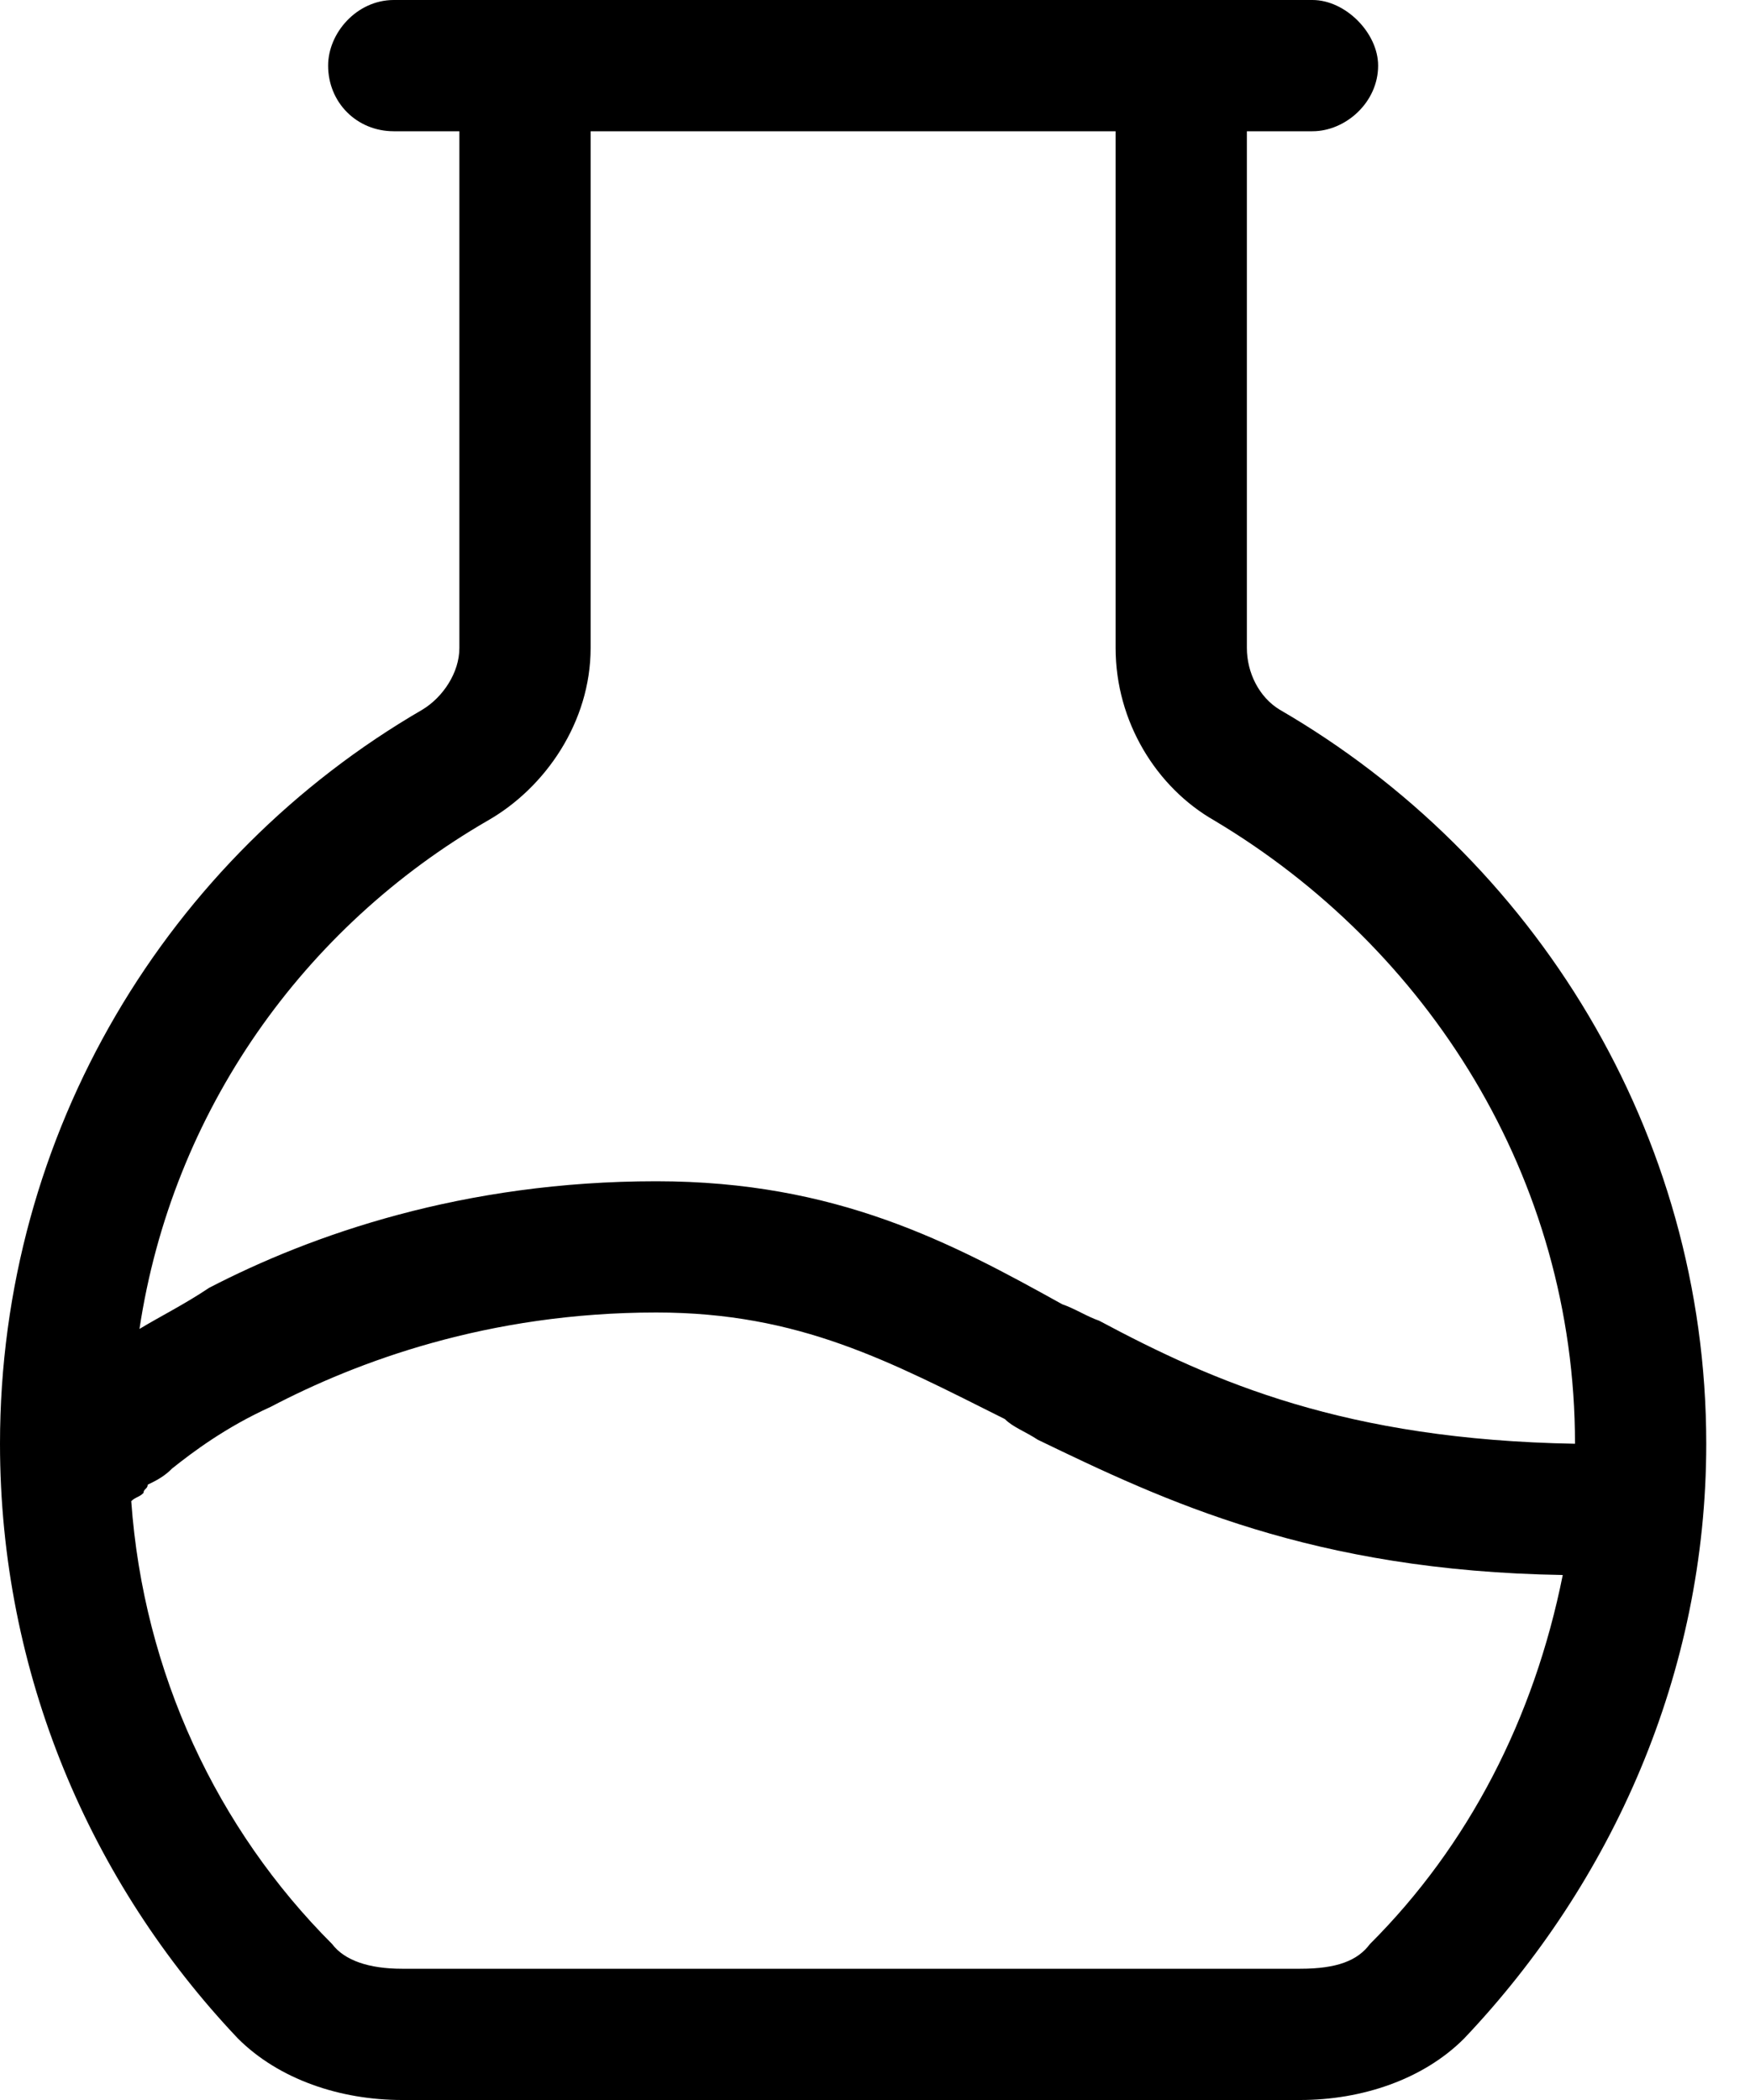
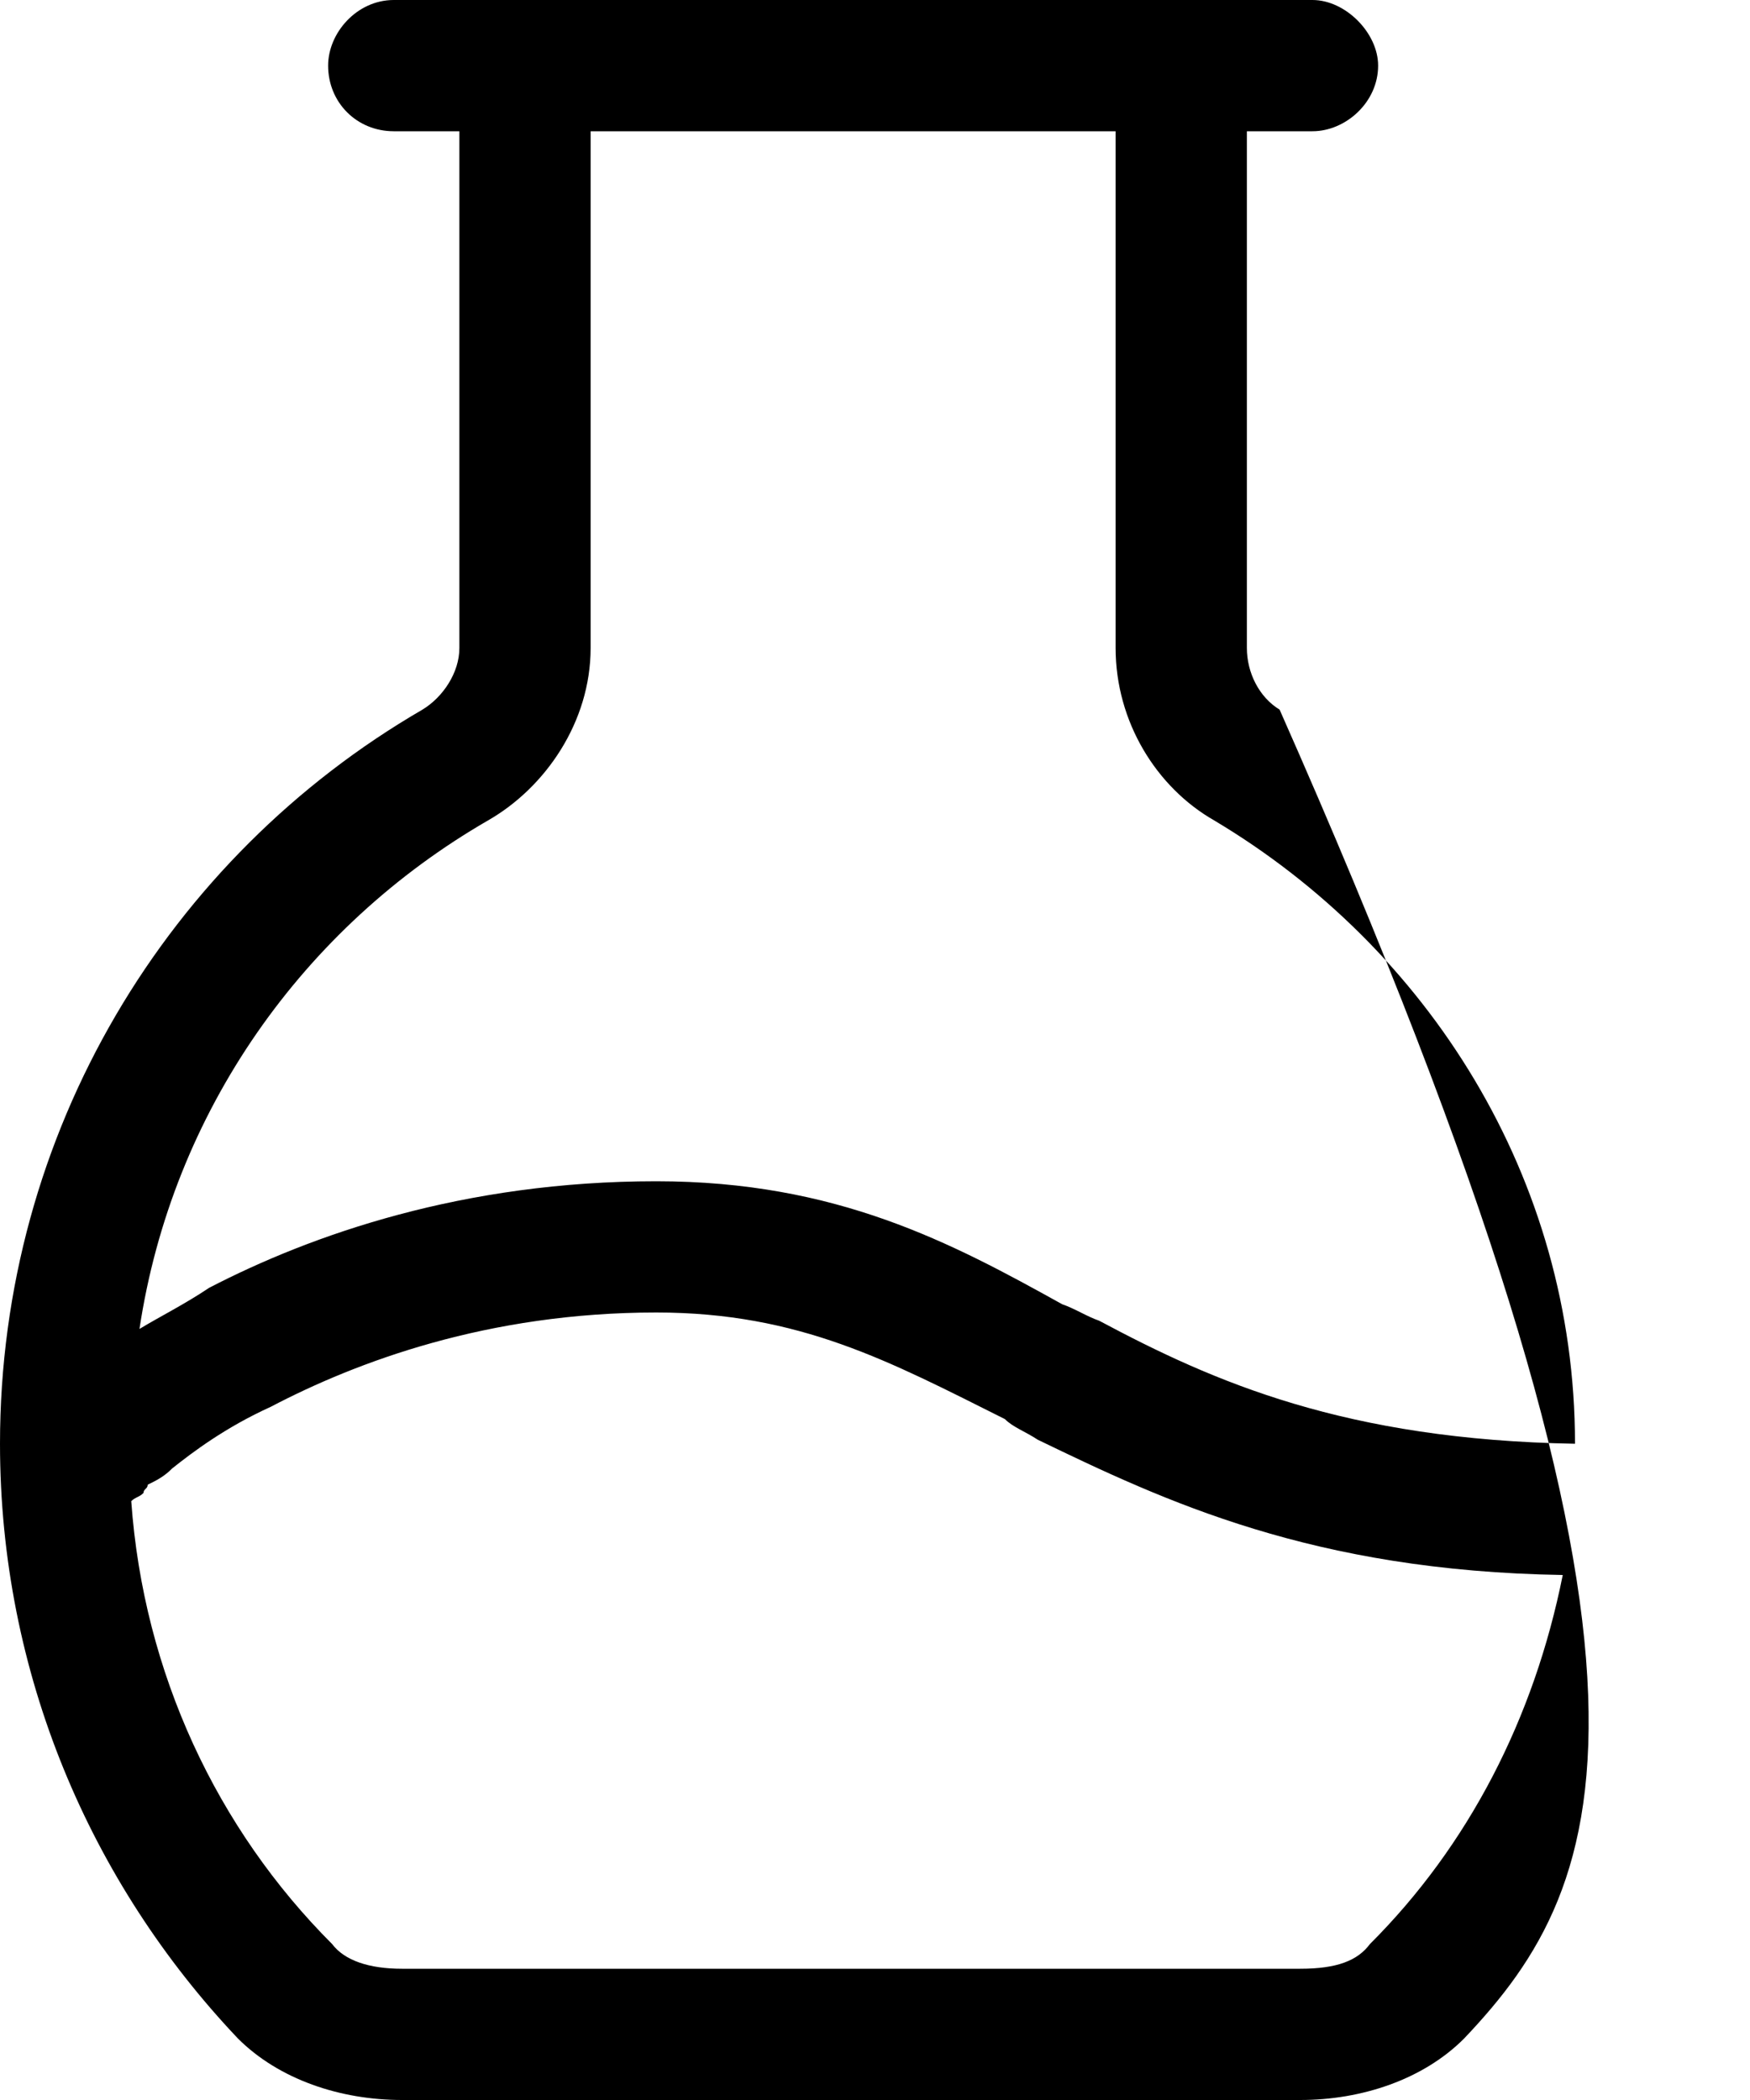
<svg xmlns="http://www.w3.org/2000/svg" width="10" height="12" viewBox="0 0 10 12" fill="none">
-   <path d="M3.375 0.75V3.703C3.375 4.125 3.117 4.5 2.789 4.688C1.734 5.297 0.984 6.352 0.797 7.594C0.914 7.523 1.055 7.453 1.195 7.359C1.781 7.055 2.648 6.75 3.75 6.75C4.781 6.75 5.438 7.102 6.07 7.453C6.141 7.477 6.211 7.523 6.281 7.547C6.938 7.898 7.688 8.227 9 8.25C9 6.727 8.156 5.414 6.938 4.688C6.609 4.5 6.375 4.125 6.375 3.703V0.75H3.375ZM8.93 9C7.5 8.977 6.656 8.578 5.93 8.227C5.859 8.18 5.789 8.156 5.742 8.109C5.086 7.781 4.57 7.5 3.75 7.5C2.789 7.5 2.039 7.781 1.547 8.039C1.289 8.156 1.102 8.297 0.984 8.391C0.938 8.438 0.891 8.461 0.844 8.484C0.844 8.508 0.82 8.508 0.82 8.531C0.797 8.555 0.773 8.555 0.75 8.578C0.82 9.562 1.242 10.453 1.898 11.109C1.969 11.203 2.109 11.25 2.297 11.25H7.43C7.641 11.25 7.758 11.203 7.828 11.109C8.391 10.547 8.766 9.82 8.93 9ZM7.125 3.703C7.125 3.844 7.195 3.984 7.312 4.055C8.766 4.898 9.75 6.469 9.75 8.25C9.75 9.562 9.211 10.758 8.367 11.648C8.133 11.883 7.781 12 7.43 12H2.297C1.945 12 1.594 11.883 1.359 11.648C0.516 10.758 0 9.562 0 8.25C0 6.469 0.961 4.898 2.414 4.055C2.531 3.984 2.625 3.844 2.625 3.703V0.75H2.25C2.039 0.75 1.875 0.586 1.875 0.375C1.875 0.188 2.039 0 2.25 0H3H6.75H7.5C7.688 0 7.875 0.188 7.875 0.375C7.875 0.586 7.688 0.75 7.5 0.75H7.125V3.703Z" fill="black" />
+   <path d="M3.375 0.75V3.703C3.375 4.125 3.117 4.5 2.789 4.688C1.734 5.297 0.984 6.352 0.797 7.594C0.914 7.523 1.055 7.453 1.195 7.359C1.781 7.055 2.648 6.75 3.75 6.75C4.781 6.75 5.438 7.102 6.07 7.453C6.141 7.477 6.211 7.523 6.281 7.547C6.938 7.898 7.688 8.227 9 8.25C9 6.727 8.156 5.414 6.938 4.688C6.609 4.5 6.375 4.125 6.375 3.703V0.75H3.375ZM8.93 9C7.5 8.977 6.656 8.578 5.93 8.227C5.859 8.18 5.789 8.156 5.742 8.109C5.086 7.781 4.57 7.5 3.75 7.5C2.789 7.5 2.039 7.781 1.547 8.039C1.289 8.156 1.102 8.297 0.984 8.391C0.938 8.438 0.891 8.461 0.844 8.484C0.844 8.508 0.82 8.508 0.82 8.531C0.797 8.555 0.773 8.555 0.75 8.578C0.82 9.562 1.242 10.453 1.898 11.109C1.969 11.203 2.109 11.25 2.297 11.25H7.43C7.641 11.25 7.758 11.203 7.828 11.109C8.391 10.547 8.766 9.82 8.93 9ZM7.125 3.703C7.125 3.844 7.195 3.984 7.312 4.055C9.75 9.562 9.211 10.758 8.367 11.648C8.133 11.883 7.781 12 7.43 12H2.297C1.945 12 1.594 11.883 1.359 11.648C0.516 10.758 0 9.562 0 8.25C0 6.469 0.961 4.898 2.414 4.055C2.531 3.984 2.625 3.844 2.625 3.703V0.75H2.25C2.039 0.75 1.875 0.586 1.875 0.375C1.875 0.188 2.039 0 2.25 0H3H6.75H7.5C7.688 0 7.875 0.188 7.875 0.375C7.875 0.586 7.688 0.75 7.5 0.75H7.125V3.703Z" fill="black" />
</svg>